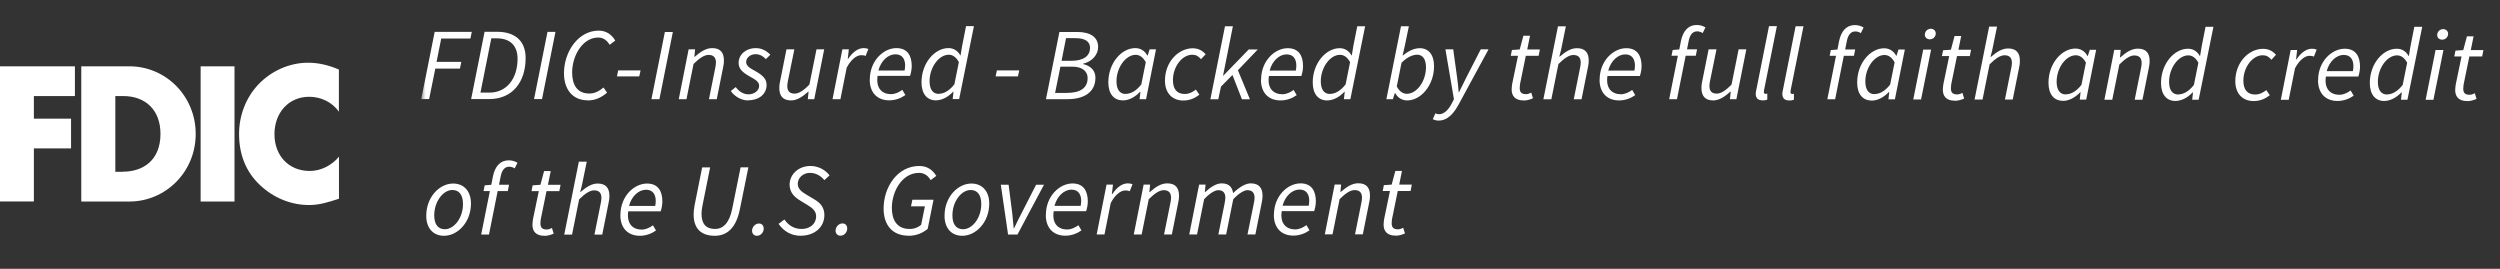
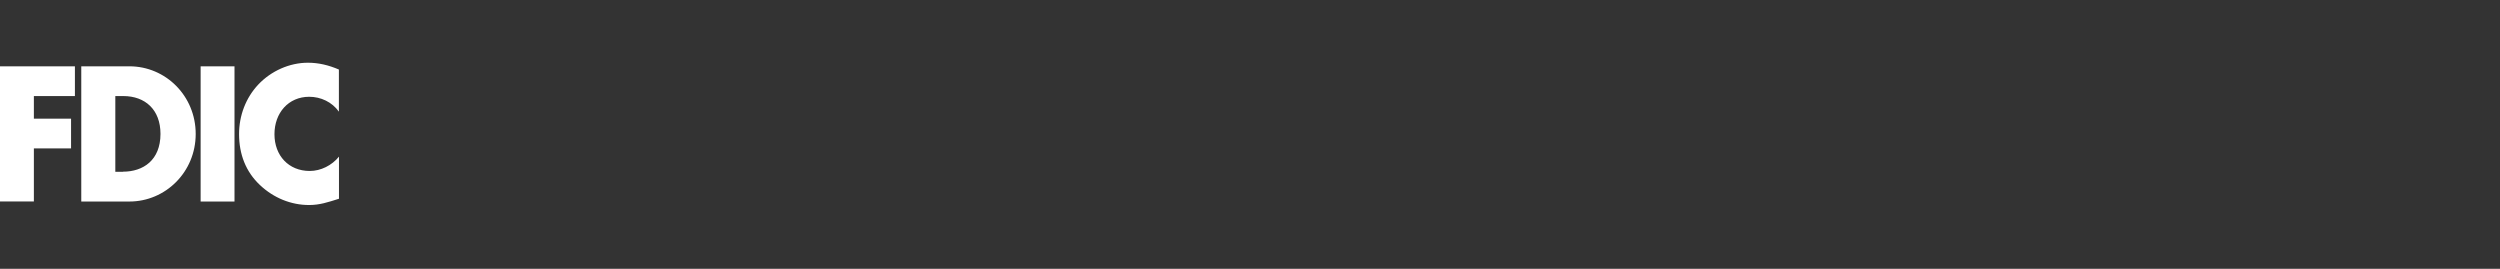
<svg xmlns="http://www.w3.org/2000/svg" width="279" height="30" viewBox="0 0 279 30" fill="none">
  <rect x="0" y="0" width="279" height="30" fill="#333333" stroke="none" />
  <mask id="mask0_3_3129" style="mask-type:luminance" maskUnits="userSpaceOnUse" x="47" y="2" width="232" height="12">
-     <path d="M279 2H47V14H279V2Z" fill="white" />
-   </mask>
+     </mask>
  <g mask="url(#mask0_3_3129)">
    <path d="M275.33 11.288C275.76 11.288 276.13 11.148 276.38 11.038L276.19 10.408C276.02 10.488 275.82 10.578 275.61 10.578C275.08 10.578 274.9 10.348 274.9 9.888C274.9 9.738 274.91 9.618 274.93 9.478L275.58 6.298H277.01L277.15 5.588H275.74L276.05 4.058H275.31L274.9 5.588L274.03 5.648L273.9 6.298H274.71L274.06 9.428C274.04 9.638 274 9.818 274 10.048C274 10.738 274.35 11.278 275.33 11.278M272.55 4.428C272.9 4.428 273.21 4.148 273.21 3.778C273.21 3.448 272.95 3.248 272.65 3.248C272.3 3.248 271.99 3.538 271.99 3.908C271.99 4.238 272.25 4.428 272.55 4.428ZM270.7 11.138H271.57L272.69 5.578H271.81L270.7 11.138ZM266.39 10.548C265.77 10.548 265.37 10.088 265.37 9.128C265.37 7.598 266.4 6.178 267.51 6.178C267.93 6.178 268.32 6.418 268.64 6.998L268.14 9.478C267.58 10.198 266.97 10.538 266.39 10.538M268.83 6.248H268.8C268.53 5.758 268.08 5.438 267.48 5.438C265.93 5.438 264.47 7.118 264.47 9.258C264.47 10.558 265.1 11.268 266.07 11.268C266.77 11.268 267.46 10.878 268 10.308H268.04L267.95 11.128H268.67L270.32 2.988H269.44L269.01 5.158L268.83 6.248ZM259.66 7.938C259.95 6.838 260.75 6.128 261.56 6.128C262.37 6.128 262.64 6.738 262.64 7.368C262.64 7.588 262.62 7.758 262.58 7.938H259.66ZM258.69 8.948C258.69 10.438 259.56 11.268 260.87 11.268C261.59 11.268 262.22 10.998 262.67 10.678L262.33 10.098C261.98 10.358 261.52 10.578 261.08 10.578C260.11 10.578 259.36 9.968 259.57 8.538H263.19C263.26 8.328 263.38 7.898 263.38 7.448C263.38 6.298 262.91 5.438 261.67 5.438C260.22 5.438 258.7 6.858 258.7 8.948M254.55 11.138H255.42L256.12 7.628C256.59 6.728 257.21 6.228 257.75 6.228C257.96 6.228 258.12 6.258 258.23 6.318L258.54 5.538C258.38 5.468 258.22 5.438 258.01 5.438C257.33 5.438 256.73 5.968 256.28 6.638H256.24L256.36 5.578H255.64L254.54 11.138H254.55ZM251.52 11.278C252.33 11.278 252.9 10.938 253.31 10.628L252.92 10.058C252.58 10.318 252.18 10.548 251.68 10.548C250.8 10.548 250.36 9.998 250.36 8.998C250.36 7.478 251.4 6.168 252.51 6.168C252.94 6.168 253.21 6.328 253.49 6.668L254 6.118C253.67 5.738 253.22 5.448 252.56 5.448C250.95 5.448 249.46 6.978 249.46 9.048C249.46 10.468 250.29 11.278 251.51 11.278M243.09 10.548C242.47 10.548 242.07 10.088 242.07 9.128C242.07 7.598 243.1 6.178 244.21 6.178C244.63 6.178 245.02 6.418 245.34 6.998L244.84 9.478C244.28 10.198 243.67 10.538 243.09 10.538M245.53 6.248H245.5C245.23 5.758 244.78 5.438 244.18 5.438C242.64 5.438 241.17 7.118 241.17 9.258C241.17 10.558 241.8 11.268 242.77 11.268C243.47 11.268 244.17 10.878 244.7 10.308H244.74L244.65 11.128H245.37L247.02 2.988H246.14L245.71 5.158L245.53 6.248ZM234.86 11.128H235.73L236.52 7.198C237.22 6.498 237.75 6.188 238.19 6.188C238.76 6.188 239.01 6.488 239.01 7.048C239.01 7.238 238.98 7.398 238.92 7.698L238.23 11.128H239.1L239.81 7.578C239.88 7.268 239.9 7.078 239.9 6.808C239.9 5.948 239.52 5.428 238.58 5.428C237.88 5.428 237.26 5.848 236.64 6.398H236.59L236.67 5.568H235.95L234.85 11.128H234.86ZM230.54 10.538C229.92 10.538 229.52 10.078 229.52 9.118C229.52 7.588 230.55 6.168 231.66 6.168C232.08 6.168 232.47 6.408 232.79 6.988L232.29 9.468C231.74 10.188 231.12 10.528 230.54 10.528M230.22 11.258C230.92 11.258 231.61 10.868 232.15 10.298H232.19L232.1 11.118H232.82L233.93 5.558H233.22L233 6.248H232.96C232.7 5.748 232.22 5.418 231.62 5.418C230.08 5.418 228.61 7.098 228.61 9.238C228.61 10.538 229.24 11.248 230.21 11.248M220.38 11.108H221.25L222.04 7.178C222.74 6.478 223.27 6.168 223.71 6.168C224.28 6.168 224.53 6.468 224.53 7.028C224.53 7.218 224.5 7.378 224.44 7.678L223.75 11.108H224.62L225.33 7.558C225.4 7.248 225.42 7.058 225.42 6.788C225.42 5.928 225.04 5.408 224.1 5.408C223.42 5.408 222.82 5.808 222.19 6.348H222.14L222.32 5.658L222.87 2.968H221.99L220.36 11.108H220.38ZM218.15 11.248C218.58 11.248 218.95 11.108 219.2 10.998L219.01 10.368C218.84 10.448 218.64 10.538 218.43 10.538C217.9 10.538 217.72 10.308 217.72 9.848C217.72 9.698 217.73 9.578 217.75 9.438L218.4 6.258H219.83L219.97 5.548H218.56L218.87 4.018H218.13L217.72 5.548L216.85 5.608L216.72 6.258H217.53L216.88 9.388C216.86 9.598 216.82 9.778 216.82 10.008C216.82 10.698 217.17 11.238 218.15 11.238M215.37 4.388C215.72 4.388 216.03 4.108 216.03 3.738C216.03 3.408 215.77 3.208 215.47 3.208C215.12 3.208 214.81 3.498 214.81 3.868C214.81 4.198 215.07 4.388 215.37 4.388ZM213.52 11.098H214.39L215.51 5.538H214.63L213.52 11.098ZM209.19 10.508C208.57 10.508 208.17 10.048 208.17 9.088C208.17 7.558 209.2 6.138 210.31 6.138C210.73 6.138 211.12 6.378 211.44 6.958L210.94 9.438C210.39 10.158 209.77 10.498 209.19 10.498M208.87 11.228C209.57 11.228 210.26 10.838 210.8 10.268H210.84L210.75 11.088H211.47L212.58 5.528H211.87L211.65 6.218H211.61C211.35 5.718 210.87 5.388 210.27 5.388C208.72 5.388 207.26 7.068 207.26 9.208C207.26 10.508 207.89 11.218 208.86 11.218M204.18 6.228H204.9L203.93 11.078H204.8L205.77 6.228H206.9L207.04 5.518H205.92L206.11 4.568C206.24 3.918 206.54 3.508 207.05 3.508C207.31 3.508 207.51 3.598 207.67 3.698L207.98 3.068C207.7 2.908 207.4 2.798 207 2.798C206.06 2.798 205.47 3.468 205.24 4.598L205.06 5.528L204.32 5.588L204.19 6.238L204.18 6.228ZM199.65 11.218C199.89 11.218 200.05 11.188 200.2 11.128V10.458C200.09 10.488 200.05 10.488 200.01 10.488C199.89 10.488 199.82 10.418 199.82 10.278C199.82 10.238 199.82 10.178 199.84 10.058L201.27 2.928H200.39L198.98 10.008C198.93 10.198 198.91 10.358 198.91 10.488C198.91 10.948 199.16 11.208 199.65 11.208M196.68 11.208C196.92 11.208 197.08 11.178 197.23 11.118V10.448C197.11 10.478 197.08 10.478 197.04 10.478C196.92 10.478 196.85 10.408 196.85 10.268C196.85 10.228 196.85 10.168 196.87 10.048L198.3 2.918H197.42L196.01 9.998C195.96 10.188 195.94 10.348 195.94 10.478C195.94 10.938 196.19 11.198 196.69 11.198M194.9 5.508H194.03L193.24 9.438C192.56 10.138 192.03 10.448 191.59 10.448C191.02 10.448 190.77 10.148 190.77 9.588C190.77 9.398 190.8 9.238 190.86 8.938L191.56 5.508H190.68L189.97 9.058C189.9 9.358 189.88 9.558 189.88 9.828C189.88 10.668 190.26 11.208 191.19 11.208C191.87 11.208 192.51 10.768 193.11 10.228H193.15L193.06 11.068H193.78L194.89 5.508H194.9ZM186.53 6.218H187.25L186.28 11.068H187.15L188.12 6.218H189.25L189.39 5.508H188.27L188.46 4.558C188.59 3.908 188.89 3.498 189.4 3.498C189.66 3.498 189.86 3.588 190.02 3.688L190.33 3.058C190.05 2.898 189.75 2.788 189.35 2.788C188.41 2.788 187.82 3.458 187.59 4.588L187.41 5.518L186.67 5.578L186.54 6.228L186.53 6.218ZM179.48 7.878C179.77 6.778 180.57 6.068 181.38 6.068C182.19 6.068 182.46 6.678 182.46 7.308C182.46 7.528 182.44 7.698 182.4 7.878H179.48ZM178.51 8.888C178.51 10.378 179.38 11.208 180.69 11.208C181.41 11.208 182.04 10.938 182.49 10.618L182.15 10.038C181.8 10.298 181.34 10.518 180.9 10.518C179.93 10.518 179.18 9.908 179.39 8.478H183.01C183.08 8.268 183.2 7.838 183.2 7.388C183.2 6.238 182.73 5.378 181.49 5.378C180.04 5.378 178.52 6.798 178.52 8.888M172.26 11.078H173.13L173.92 7.148C174.62 6.448 175.15 6.138 175.59 6.138C176.16 6.138 176.41 6.438 176.41 6.998C176.41 7.188 176.38 7.348 176.32 7.648L175.63 11.078H176.5L177.21 7.528C177.28 7.218 177.3 7.028 177.3 6.758C177.3 5.898 176.92 5.378 175.98 5.378C175.3 5.378 174.7 5.778 174.07 6.318H174.02L174.2 5.628L174.75 2.938H173.87L172.24 11.078H172.26ZM170.03 11.218C170.46 11.218 170.83 11.078 171.08 10.968L170.89 10.338C170.72 10.418 170.52 10.508 170.31 10.508C169.78 10.508 169.6 10.278 169.6 9.818C169.6 9.668 169.61 9.548 169.63 9.408L170.28 6.228H171.71L171.85 5.518H170.44L170.75 3.988H170.01L169.6 5.518L168.73 5.578L168.6 6.228H169.41L168.76 9.358C168.74 9.568 168.7 9.748 168.7 9.978C168.7 10.668 169.05 11.208 170.03 11.208M160.53 13.458C161.59 13.458 162.27 12.628 162.85 11.538L166.12 5.508H165.25L163.65 8.628C163.38 9.158 163.09 9.758 162.83 10.288H162.79C162.74 9.758 162.69 9.138 162.61 8.628L162.18 5.508H161.31L162.26 11.078L162.05 11.478C161.67 12.248 161.16 12.748 160.6 12.748C160.45 12.748 160.32 12.718 160.19 12.648L159.9 13.298C160.12 13.418 160.38 13.458 160.54 13.458M158.12 6.098C158.75 6.098 159.14 6.568 159.14 7.508C159.14 9.058 158.12 10.468 157.01 10.468C156.58 10.468 156.19 10.228 155.88 9.648L156.41 7.008C156.94 6.448 157.61 6.108 158.12 6.108M155.44 11.078L155.67 10.378H155.7C155.96 10.878 156.44 11.208 157.04 11.208C158.57 11.208 160.04 9.528 160.04 7.388C160.04 6.078 159.41 5.378 158.44 5.378C157.75 5.378 157.1 5.758 156.55 6.198H156.53L156.78 5.098L157.23 2.928H156.35L154.72 11.068H155.44V11.078ZM148.42 10.488C147.8 10.488 147.4 10.028 147.4 9.068C147.4 7.538 148.43 6.118 149.54 6.118C149.96 6.118 150.35 6.358 150.67 6.938L150.17 9.418C149.61 10.138 149 10.478 148.42 10.478M150.86 6.188H150.83C150.56 5.698 150.11 5.378 149.51 5.378C147.97 5.378 146.5 7.058 146.5 9.198C146.5 10.498 147.13 11.208 148.1 11.208C148.8 11.208 149.5 10.818 150.03 10.248H150.07L149.98 11.068H150.7L152.35 2.928H151.47L151.04 5.098L150.86 6.188ZM141.69 7.878C141.98 6.778 142.78 6.068 143.59 6.068C144.4 6.068 144.67 6.678 144.67 7.308C144.67 7.528 144.65 7.698 144.61 7.878H141.69ZM140.72 8.888C140.72 10.378 141.59 11.208 142.91 11.208C143.63 11.208 144.26 10.938 144.71 10.618L144.37 10.038C144.02 10.298 143.56 10.518 143.12 10.518C142.15 10.518 141.4 9.908 141.61 8.478H145.23C145.3 8.268 145.42 7.838 145.42 7.388C145.42 6.238 144.95 5.378 143.71 5.378C142.26 5.378 140.74 6.798 140.74 8.888M135.09 11.078H135.96L136.26 9.668L137.54 8.368L138.6 11.078H139.49L138.15 7.838L140.37 5.518H139.36L136.51 8.458H136.49L137.59 2.928H136.71L135.08 11.068L135.09 11.078ZM132.06 11.218C132.87 11.218 133.45 10.878 133.85 10.568L133.46 9.998C133.12 10.258 132.72 10.488 132.22 10.488C131.34 10.488 130.9 9.938 130.9 8.938C130.9 7.418 131.94 6.108 133.05 6.108C133.48 6.108 133.75 6.268 134.03 6.608L134.55 6.058C134.22 5.678 133.77 5.388 133.11 5.388C131.5 5.388 130.01 6.918 130.01 8.988C130.01 10.408 130.84 11.218 132.06 11.218ZM125.62 10.488C125 10.488 124.6 10.028 124.6 9.068C124.6 7.538 125.63 6.118 126.74 6.118C127.16 6.118 127.55 6.358 127.87 6.938L127.37 9.418C126.82 10.138 126.2 10.478 125.62 10.478M125.3 11.208C126 11.208 126.69 10.818 127.23 10.248H127.27L127.18 11.068H127.9L129.01 5.508H128.3L128.08 6.198H128.04C127.78 5.698 127.3 5.368 126.7 5.368C125.15 5.368 123.69 7.048 123.69 9.188C123.69 10.488 124.32 11.198 125.29 11.198M117.75 10.368L118.34 7.438H119.67C120.78 7.438 121.38 7.958 121.38 8.708C121.38 9.878 120.48 10.368 119.05 10.368H117.75ZM118.47 6.788L118.97 4.258H120.01C121.14 4.258 121.65 4.658 121.65 5.348C121.65 6.198 120.98 6.788 119.55 6.788H118.47ZM116.73 11.068H119.13C120.92 11.068 122.25 10.338 122.25 8.668C122.25 7.808 121.64 7.328 120.87 7.148V7.108C121.7 6.928 122.55 6.248 122.55 5.228C122.55 4.138 121.67 3.568 120.23 3.568H118.23L116.73 11.068ZM111.11 8.528H113.6L113.75 7.858H111.25L111.11 8.528ZM104.76 10.478C104.14 10.478 103.74 10.018 103.74 9.058C103.74 7.528 104.77 6.108 105.88 6.108C106.3 6.108 106.69 6.348 107.01 6.928L106.51 9.408C105.95 10.128 105.34 10.468 104.76 10.468M107.2 6.178H107.17C106.9 5.688 106.45 5.368 105.85 5.368C104.3 5.368 102.84 7.048 102.84 9.188C102.84 10.488 103.47 11.198 104.44 11.198C105.14 11.198 105.83 10.808 106.37 10.238H106.41L106.32 11.058H107.04L108.69 2.918H107.81L107.38 5.088L107.2 6.178ZM98.03 7.868C98.32 6.768 99.12 6.058 99.93 6.058C100.74 6.058 101.01 6.668 101.01 7.298C101.01 7.518 100.99 7.688 100.95 7.868H98.03ZM97.06 8.878C97.06 10.368 97.93 11.198 99.24 11.198C99.96 11.198 100.59 10.928 101.04 10.608L100.7 10.028C100.35 10.288 99.89 10.508 99.45 10.508C98.48 10.508 97.73 9.898 97.94 8.468H101.56C101.63 8.258 101.75 7.828 101.75 7.378C101.75 6.228 101.28 5.368 100.04 5.368C98.59 5.368 97.07 6.788 97.07 8.878M92.92 11.068H93.79L94.49 7.558C94.96 6.658 95.58 6.158 96.12 6.158C96.33 6.158 96.49 6.188 96.6 6.248L96.91 5.468C96.75 5.398 96.59 5.368 96.38 5.368C95.7 5.368 95.1 5.898 94.65 6.568H94.61L94.73 5.508H94.01L92.91 11.068H92.92ZM91.99 5.508H91.12L90.33 9.438C89.65 10.138 89.12 10.448 88.68 10.448C88.11 10.448 87.86 10.148 87.86 9.588C87.86 9.398 87.89 9.238 87.95 8.938L88.65 5.508H87.77L87.06 9.058C86.99 9.358 86.97 9.558 86.97 9.828C86.97 10.668 87.35 11.208 88.28 11.208C88.96 11.208 89.6 10.768 90.2 10.228H90.24L90.15 11.068H90.87L91.98 5.508H91.99ZM83.47 11.198C84.67 11.198 85.55 10.528 85.55 9.488C85.55 8.878 85.24 8.458 84.25 7.908C83.75 7.628 83.27 7.388 83.27 6.918C83.27 6.448 83.73 6.048 84.32 6.048C84.82 6.048 85.18 6.288 85.47 6.598L85.97 6.108C85.56 5.678 85.01 5.368 84.34 5.368C83.3 5.368 82.43 6.038 82.43 7.028C82.43 7.658 82.84 8.078 83.7 8.548C84.48 8.968 84.72 9.198 84.72 9.598C84.72 10.098 84.18 10.528 83.54 10.528C82.96 10.528 82.45 10.198 82.11 9.718L81.56 10.158C81.94 10.738 82.73 11.208 83.47 11.208M75.74 11.068H76.61L77.4 7.138C78.1 6.438 78.64 6.128 79.07 6.128C79.64 6.128 79.9 6.428 79.9 6.988C79.9 7.178 79.87 7.338 79.81 7.638L79.12 11.068H79.99L80.7 7.518C80.77 7.208 80.79 7.018 80.79 6.748C80.79 5.888 80.41 5.368 79.48 5.368C78.78 5.368 78.16 5.788 77.53 6.338H77.49L77.57 5.508H76.85L75.75 11.068H75.74ZM72.7 11.068H73.59L75.09 3.568H74.2L72.7 11.068ZM68.85 8.528H71.34L71.49 7.858H68.99L68.85 8.528ZM65.6 11.208C66.5 11.208 67.2 10.818 67.75 10.338L67.35 9.768C66.86 10.178 66.37 10.438 65.76 10.438C64.41 10.438 63.85 9.458 63.85 8.088C63.85 6.268 64.98 4.188 66.77 4.188C67.34 4.188 67.74 4.518 68.04 4.998L68.66 4.528C68.29 3.888 67.68 3.418 66.82 3.418C64.5 3.418 62.94 5.808 62.94 8.168C62.94 9.968 63.89 11.198 65.6 11.198M59.6 11.058H60.49L61.99 3.558H61.1L59.6 11.058ZM53.62 10.328L54.83 4.278H55.45C56.96 4.278 57.76 5.128 57.76 6.548C57.76 8.778 56.55 10.338 54.6 10.338H53.62V10.328ZM52.59 11.058H54.6C57.14 11.058 58.66 9.208 58.66 6.478C58.66 4.638 57.56 3.548 55.48 3.548H54.08L52.58 11.048L52.59 11.058ZM47 11.058H47.89L48.58 7.658H51.33L51.48 6.908H48.72L49.24 4.298H52.5L52.65 3.558H48.51L47.01 11.058H47Z" fill="white" />
  </g>
  <mask id="mask1_3_3129" style="mask-type:luminance" maskUnits="userSpaceOnUse" x="47" y="16" width="114" height="12">
-     <path d="M161 16H47V28H161V16Z" fill="white" />
-   </mask>
+     </mask>
  <g mask="url(#mask1_3_3129)">
    <path d="M155.74 26.303C156.17 26.303 156.54 26.163 156.79 26.053L156.6 25.423C156.43 25.503 156.23 25.593 156.02 25.593C155.49 25.593 155.31 25.363 155.31 24.903C155.31 24.753 155.32 24.633 155.34 24.493L155.99 21.313H157.42L157.56 20.603H156.15L156.46 19.073H155.72L155.31 20.603L154.44 20.663L154.31 21.313H155.12L154.47 24.443C154.45 24.653 154.41 24.833 154.41 25.063C154.41 25.753 154.76 26.293 155.74 26.293M147.84 26.153H148.71L149.5 22.223C150.2 21.523 150.74 21.213 151.17 21.213C151.74 21.213 152 21.513 152 22.073C152 22.263 151.97 22.423 151.91 22.723L151.22 26.153H152.09L152.8 22.603C152.87 22.293 152.89 22.103 152.89 21.833C152.89 20.973 152.51 20.453 151.58 20.453C150.88 20.453 150.26 20.873 149.63 21.423H149.59L149.67 20.593H148.95L147.85 26.153H147.84ZM143.13 22.963C143.42 21.863 144.22 21.153 145.03 21.153C145.84 21.153 146.11 21.763 146.11 22.393C146.11 22.613 146.09 22.783 146.05 22.963H143.13ZM142.16 23.973C142.16 25.463 143.03 26.293 144.34 26.293C145.06 26.293 145.69 26.023 146.14 25.703L145.8 25.123C145.45 25.383 144.99 25.603 144.55 25.603C143.58 25.603 142.83 24.993 143.04 23.563H146.66C146.73 23.353 146.85 22.923 146.85 22.473C146.85 21.323 146.38 20.463 145.14 20.463C143.69 20.463 142.17 21.883 142.17 23.973M132.72 26.163H133.59L134.38 22.233C135.03 21.533 135.62 21.223 135.95 21.223C136.5 21.223 136.75 21.523 136.75 22.083C136.75 22.273 136.71 22.433 136.66 22.733L135.97 26.163H136.84L137.63 22.233C138.29 21.533 138.88 21.223 139.2 21.223C139.75 21.223 140.01 21.523 140.01 22.083C140.01 22.273 139.98 22.433 139.92 22.733L139.22 26.163H140.1L140.81 22.613C140.87 22.303 140.9 22.113 140.9 21.843C140.9 20.983 140.51 20.463 139.58 20.463C139.01 20.463 138.32 20.873 137.61 21.553C137.53 20.943 137.21 20.463 136.33 20.463C135.75 20.463 135.08 20.883 134.5 21.433H134.46L134.54 20.603H133.82L132.72 26.163ZM126.54 26.163H127.41L128.2 22.233C128.9 21.533 129.44 21.223 129.87 21.223C130.44 21.223 130.69 21.523 130.69 22.083C130.69 22.273 130.66 22.433 130.6 22.733L129.91 26.163H130.78L131.49 22.613C131.56 22.303 131.58 22.113 131.58 21.843C131.58 20.983 131.2 20.463 130.26 20.463C129.56 20.463 128.94 20.883 128.32 21.433H128.27L128.35 20.603H127.63L126.53 26.163H126.54ZM122.39 26.163H123.26L123.96 22.653C124.43 21.753 125.05 21.253 125.6 21.253C125.81 21.253 125.97 21.283 126.08 21.343L126.39 20.563C126.23 20.493 126.07 20.463 125.86 20.463C125.17 20.463 124.58 20.993 124.13 21.663H124.08L124.21 20.603H123.49L122.39 26.163ZM117.68 22.973C117.97 21.873 118.77 21.163 119.58 21.163C120.39 21.163 120.66 21.773 120.66 22.403C120.66 22.623 120.64 22.793 120.6 22.973H117.68ZM116.71 23.983C116.71 25.473 117.58 26.303 118.89 26.303C119.61 26.303 120.24 26.033 120.69 25.713L120.35 25.133C120 25.393 119.54 25.613 119.1 25.613C118.13 25.613 117.38 25.003 117.59 23.573H121.21C121.28 23.363 121.4 22.933 121.4 22.483C121.4 21.333 120.93 20.473 119.69 20.473C118.24 20.473 116.72 21.893 116.72 23.983M112.5 26.173H113.55L116.51 20.613H115.63L113.99 23.823C113.7 24.373 113.43 24.933 113.17 25.483H113.13C113.07 24.943 113.03 24.363 112.97 23.823L112.56 20.613H111.69L112.5 26.173ZM107.48 25.583C106.71 25.583 106.29 25.033 106.29 24.033C106.29 22.473 107.3 21.203 108.32 21.203C109.09 21.203 109.51 21.763 109.51 22.773C109.51 24.333 108.51 25.583 107.48 25.583ZM107.39 26.313C108.91 26.313 110.4 24.813 110.4 22.713C110.4 21.333 109.61 20.483 108.41 20.483C106.89 20.483 105.41 21.983 105.41 24.083C105.41 25.473 106.19 26.313 107.39 26.313ZM101.4 26.313C102.26 26.313 102.98 26.003 103.53 25.543L104.18 22.293H101.82L101.67 23.023H103.22L102.8 25.093C102.5 25.343 102.07 25.553 101.52 25.553C100.08 25.553 99.53 24.533 99.53 23.193C99.53 21.373 100.67 19.293 102.56 19.293C103.17 19.293 103.58 19.623 103.86 20.103L104.49 19.633C104.11 18.993 103.5 18.523 102.6 18.523C100.14 18.523 98.61 20.893 98.61 23.273C98.61 25.103 99.58 26.303 101.39 26.303M93.8 26.303C94.23 26.303 94.55 25.903 94.55 25.513C94.55 25.183 94.36 24.933 94.02 24.933C93.59 24.933 93.25 25.343 93.25 25.733C93.25 26.063 93.46 26.303 93.79 26.303M89.39 26.303C90.91 26.303 92 25.343 92 24.003C92 23.173 91.59 22.663 90.87 22.243L90 21.723C89.45 21.393 89.03 21.083 89.03 20.503C89.03 19.923 89.55 19.293 90.39 19.293C91.09 19.293 91.61 19.643 92 20.103L92.58 19.573C92.11 18.963 91.34 18.523 90.45 18.523C89.1 18.523 88.12 19.473 88.12 20.603C88.12 21.453 88.63 21.973 89.27 22.363L90.14 22.893C90.7 23.233 91.08 23.583 91.08 24.133C91.08 24.993 90.38 25.553 89.47 25.553C88.63 25.553 87.98 25.153 87.54 24.493L86.89 24.983C87.5 25.873 88.37 26.313 89.39 26.313M84.48 26.313C84.91 26.313 85.23 25.913 85.23 25.523C85.23 25.193 85.04 24.943 84.7 24.943C84.27 24.943 83.93 25.353 83.93 25.743C83.93 26.073 84.14 26.313 84.47 26.313M77.52 22.883C77.45 23.263 77.41 23.623 77.41 23.943C77.41 25.503 78.25 26.313 79.77 26.313C81.11 26.313 82.16 25.473 82.58 23.303L83.52 18.673H82.65L81.72 23.273C81.4 24.913 80.67 25.553 79.81 25.553C78.76 25.553 78.29 24.943 78.29 23.873C78.29 23.603 78.32 23.313 78.39 22.973L79.25 18.683H78.36L77.52 22.893V22.883ZM70.2 22.983C70.48 21.883 71.29 21.173 72.1 21.173C72.91 21.173 73.18 21.783 73.18 22.413C73.18 22.633 73.16 22.803 73.12 22.983H70.2ZM69.23 23.993C69.23 25.483 70.1 26.313 71.41 26.313C72.13 26.313 72.76 26.043 73.21 25.723L72.87 25.143C72.52 25.403 72.06 25.623 71.62 25.623C70.65 25.623 69.91 25.013 70.11 23.583H73.73C73.8 23.373 73.92 22.943 73.92 22.493C73.92 21.343 73.45 20.483 72.21 20.483C70.76 20.483 69.24 21.903 69.24 23.993M62.97 26.183H63.84L64.63 22.253C65.33 21.553 65.87 21.243 66.3 21.243C66.87 21.243 67.12 21.543 67.12 22.103C67.12 22.293 67.09 22.453 67.03 22.753L66.34 26.183H67.21L67.92 22.633C67.99 22.323 68.01 22.133 68.01 21.863C68.01 21.003 67.63 20.483 66.7 20.483C66.02 20.483 65.42 20.883 64.79 21.423H64.75L64.93 20.733L65.48 18.043H64.6L62.97 26.183ZM60.74 26.323C61.17 26.323 61.54 26.183 61.79 26.073L61.6 25.443C61.43 25.523 61.23 25.613 61.02 25.613C60.49 25.613 60.31 25.383 60.31 24.923C60.31 24.773 60.32 24.653 60.34 24.513L60.99 21.333H62.42L62.56 20.623H61.15L61.46 19.093H60.72L60.31 20.623L59.44 20.683L59.32 21.333H60.13L59.48 24.463C59.46 24.673 59.42 24.853 59.42 25.083C59.42 25.773 59.77 26.313 60.75 26.313M53.95 21.323H54.67L53.7 26.173H54.57L55.54 21.323H56.67L56.81 20.613H55.69L55.88 19.663C56.01 19.013 56.31 18.603 56.82 18.603C57.08 18.603 57.28 18.693 57.44 18.793L57.75 18.163C57.48 18.003 57.17 17.893 56.77 17.893C55.83 17.893 55.24 18.563 55.01 19.693L54.83 20.623L54.09 20.683L53.96 21.333L53.95 21.323ZM49.65 25.583C48.88 25.583 48.46 25.033 48.46 24.033C48.46 22.473 49.47 21.203 50.48 21.203C51.25 21.203 51.67 21.763 51.67 22.773C51.67 24.333 50.67 25.583 49.64 25.583M49.55 26.313C51.07 26.313 52.56 24.813 52.56 22.713C52.56 21.333 51.77 20.483 50.57 20.483C49.05 20.483 47.57 21.983 47.57 24.083C47.57 25.473 48.35 26.313 49.55 26.313Z" fill="white" />
  </g>
  <path d="M34.5 10.8C35.8 10.8 37.05 11.38 37.82 12.46V7.76C36.7 7.28 35.58 7 34.36 7C32.31 7 30.25 7.92 28.82 9.44C27.43 10.92 26.68 12.9 26.68 14.96C26.68 17.2 27.42 19.16 29.02 20.66C30.53 22.08 32.46 22.88 34.49 22.88C35.67 22.88 36.57 22.58 37.83 22.18V17.48C37.04 18.46 35.8 19.08 34.57 19.08C32.21 19.08 30.63 17.36 30.63 14.98C30.63 12.6 32.19 10.8 34.51 10.8M22.39 22.49H26.17V7.4H22.39V22.49ZM13.72 19.17H12.87V10.72H13.76C16.2 10.72 17.91 12.24 17.91 14.94C17.91 17.88 15.98 19.16 13.72 19.16M14.44 7.4H9.07V22.49H14.44C18.48 22.49 21.84 19.19 21.84 14.95C21.84 10.71 18.5 7.4 14.44 7.4ZM0 22.48H3.78V16.56H7.93V13.24H3.78V10.72H8.36V7.4H0V22.49V22.48Z" fill="white" />
</svg>